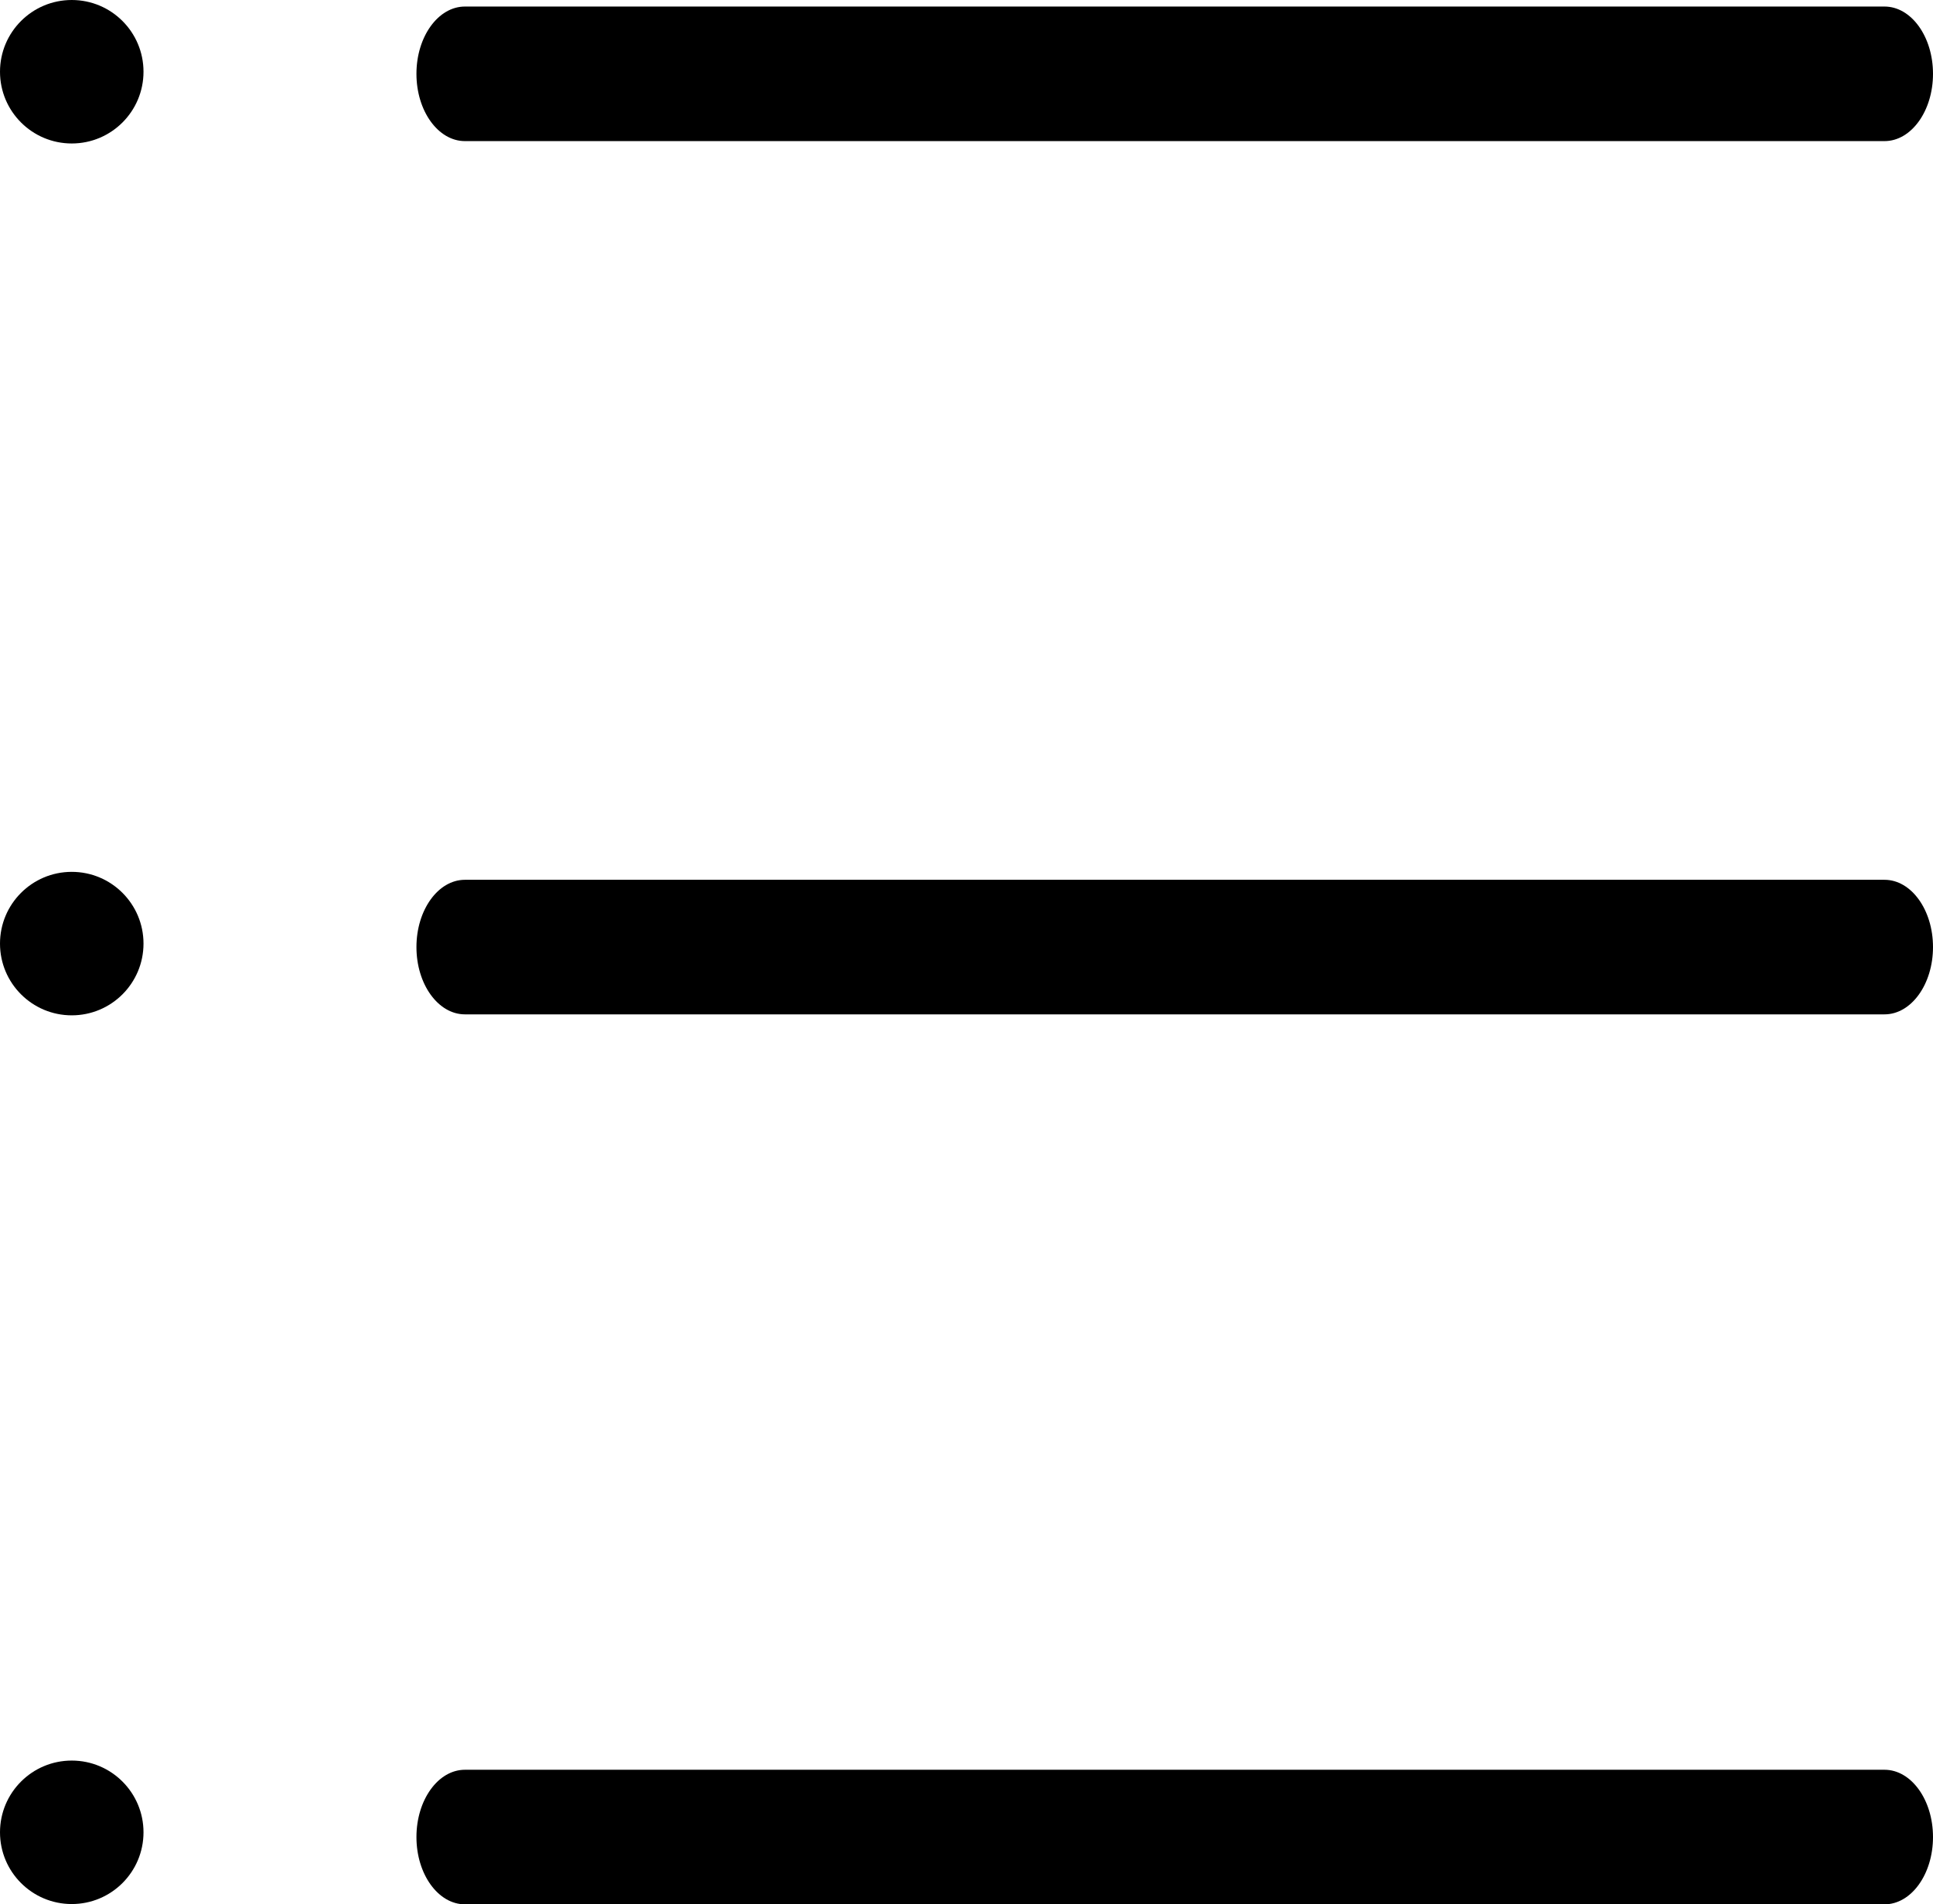
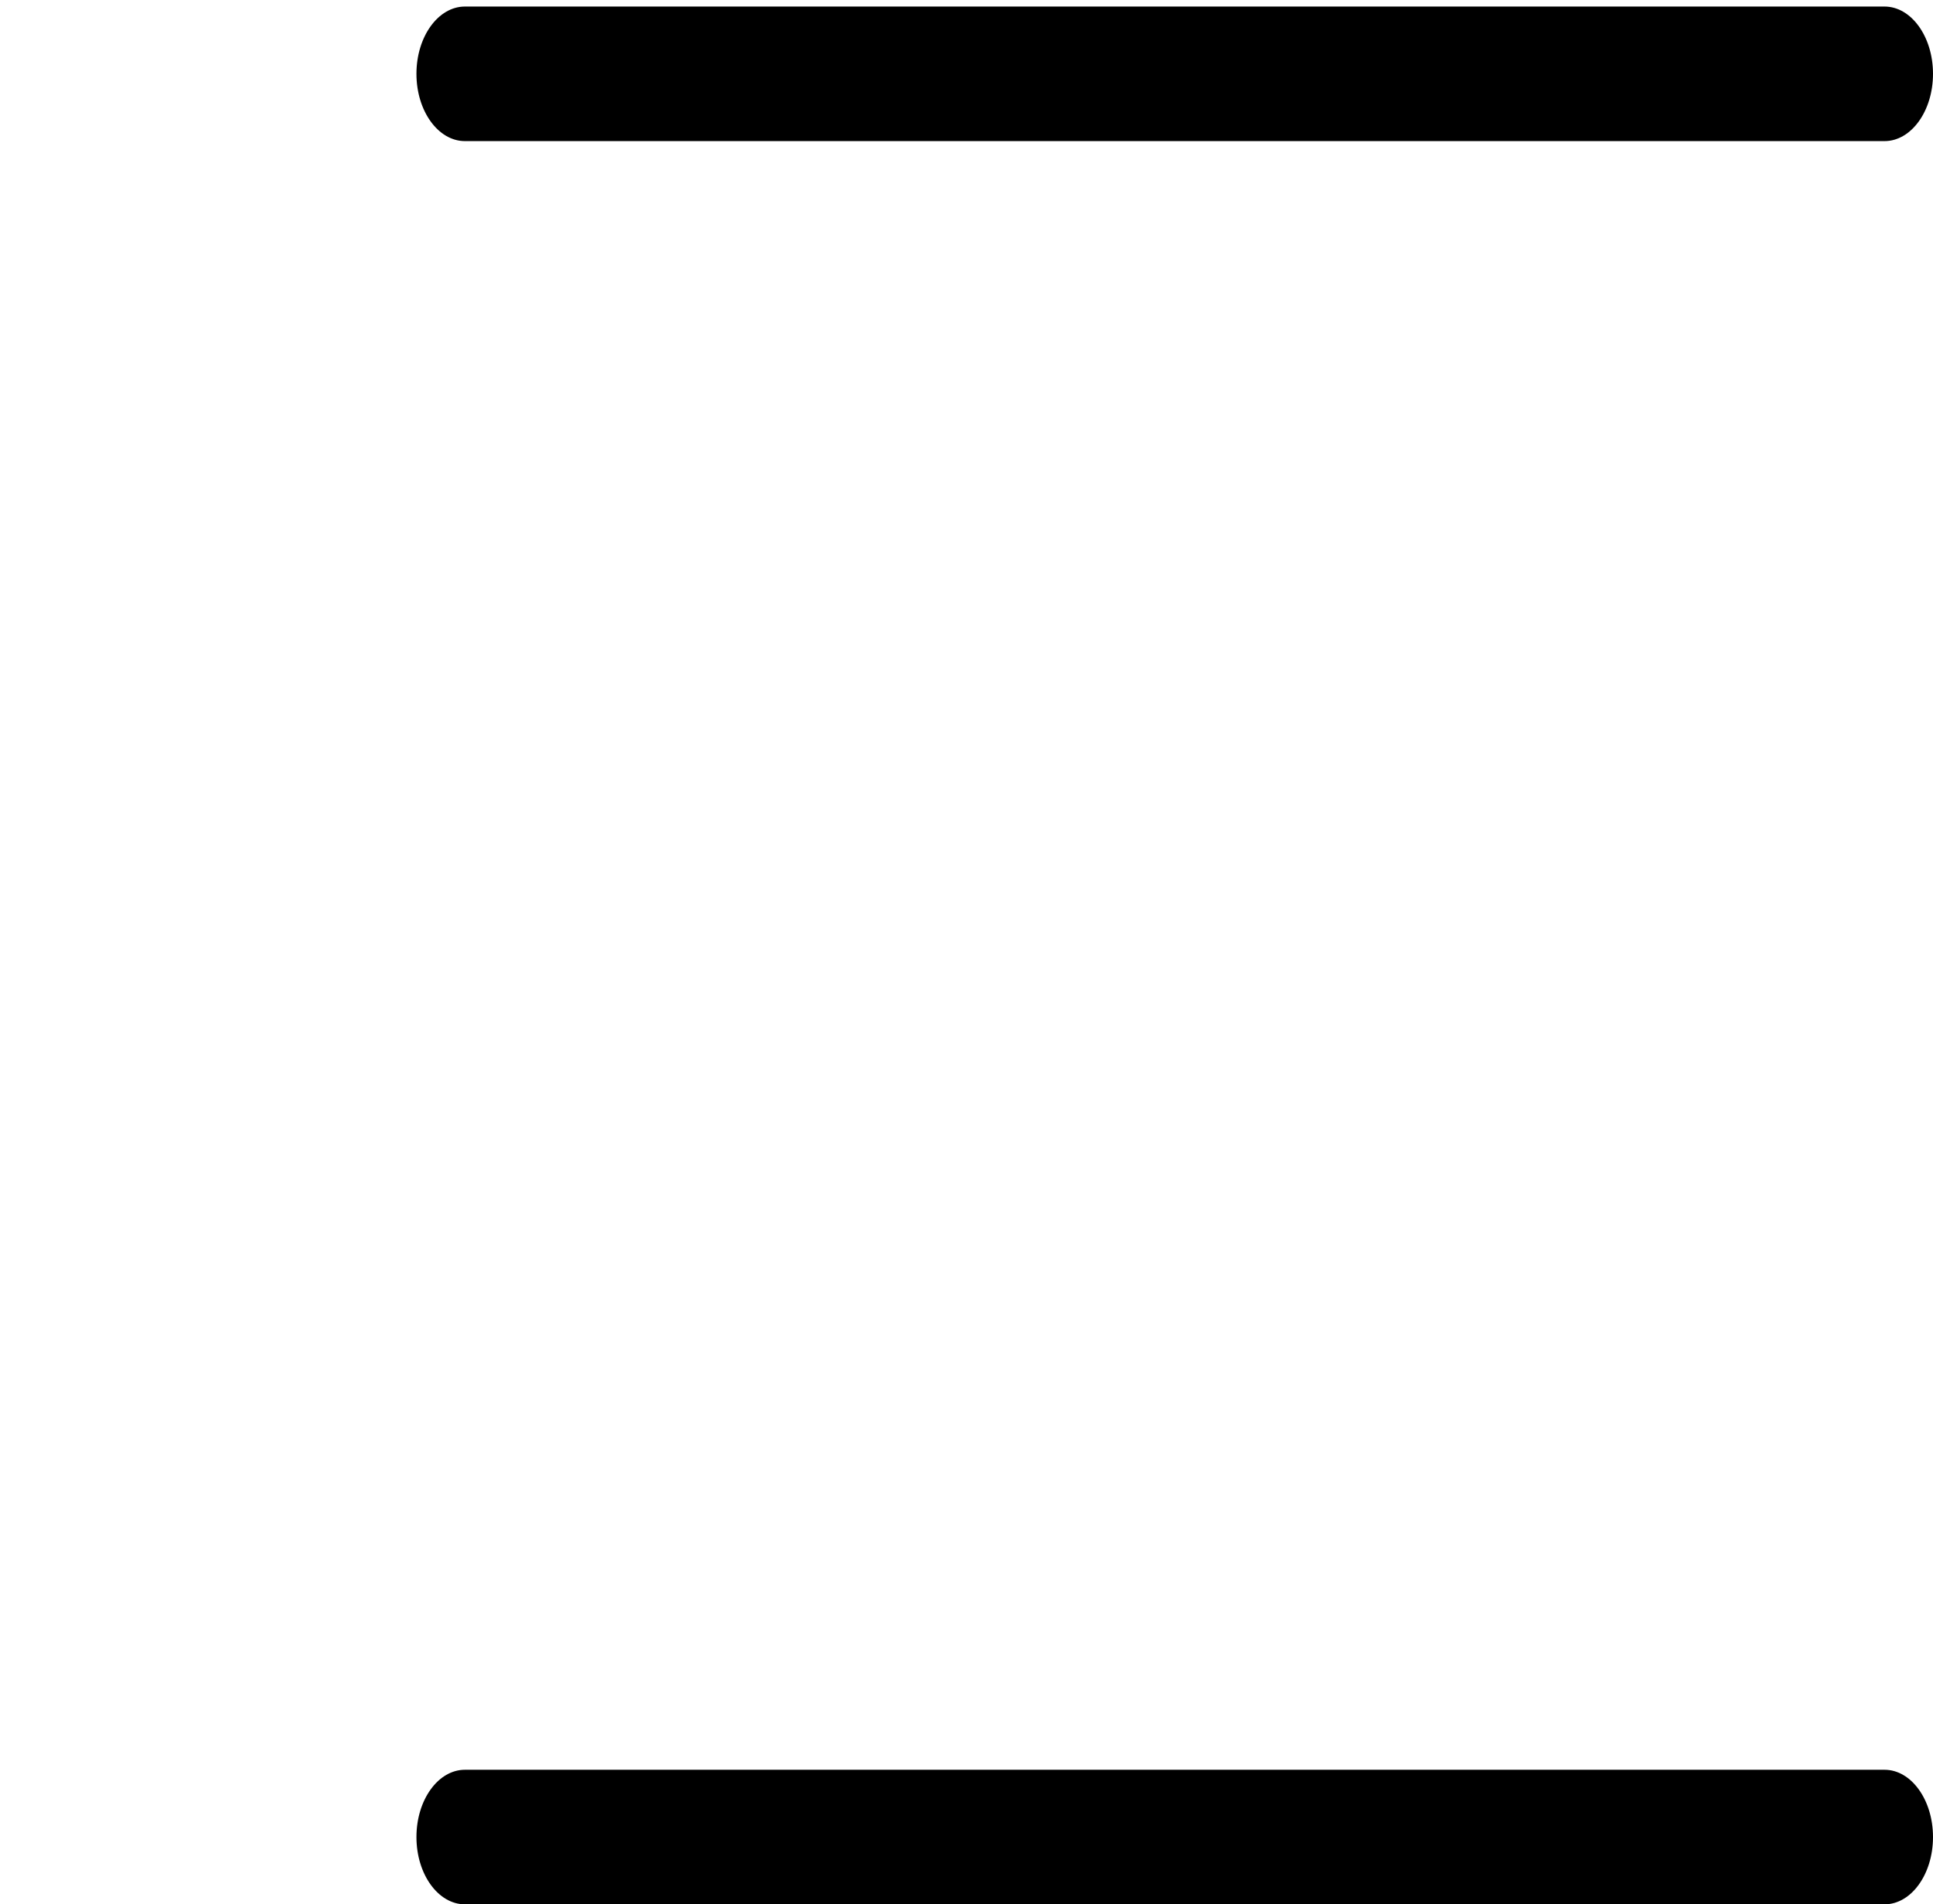
<svg xmlns="http://www.w3.org/2000/svg" width="13.874" height="13.671" viewBox="0 0 13.874 13.671">
  <g transform="translate(-718.171 -341.707)">
-     <circle cx="0.515" cy="0.515" r="0.515" transform="translate(718.171 341.707)" />
-     <circle cx="0.515" cy="0.515" r="0.515" transform="translate(718.171 347.966)" />
-     <circle cx="0.515" cy="0.515" r="0.515" transform="translate(718.171 354.346)" />
    <path d="M803.032,343.867H792.843c-.192,0-.348-.216-.348-.483s.156-.483.348-.483h10.189c.192,0,.348.216.348.483S803.224,343.867,803.032,343.867Z" transform="translate(-71.335 -1.147)" />
-     <path d="M803.032,463.925H792.843c-.192,0-.348-.216-.348-.483s.156-.483.348-.483h10.189c.192,0,.348.216.348.483S803.224,463.925,803.032,463.925Z" transform="translate(-71.335 -114.936)" />
    <path d="M803.032,583.984H792.843c-.192,0-.348-.216-.348-.483s.156-.483.348-.483h10.189c.192,0,.348.216.348.483S803.224,583.984,803.032,583.984Z" transform="translate(-71.335 -228.606)" />
  </g>
</svg>